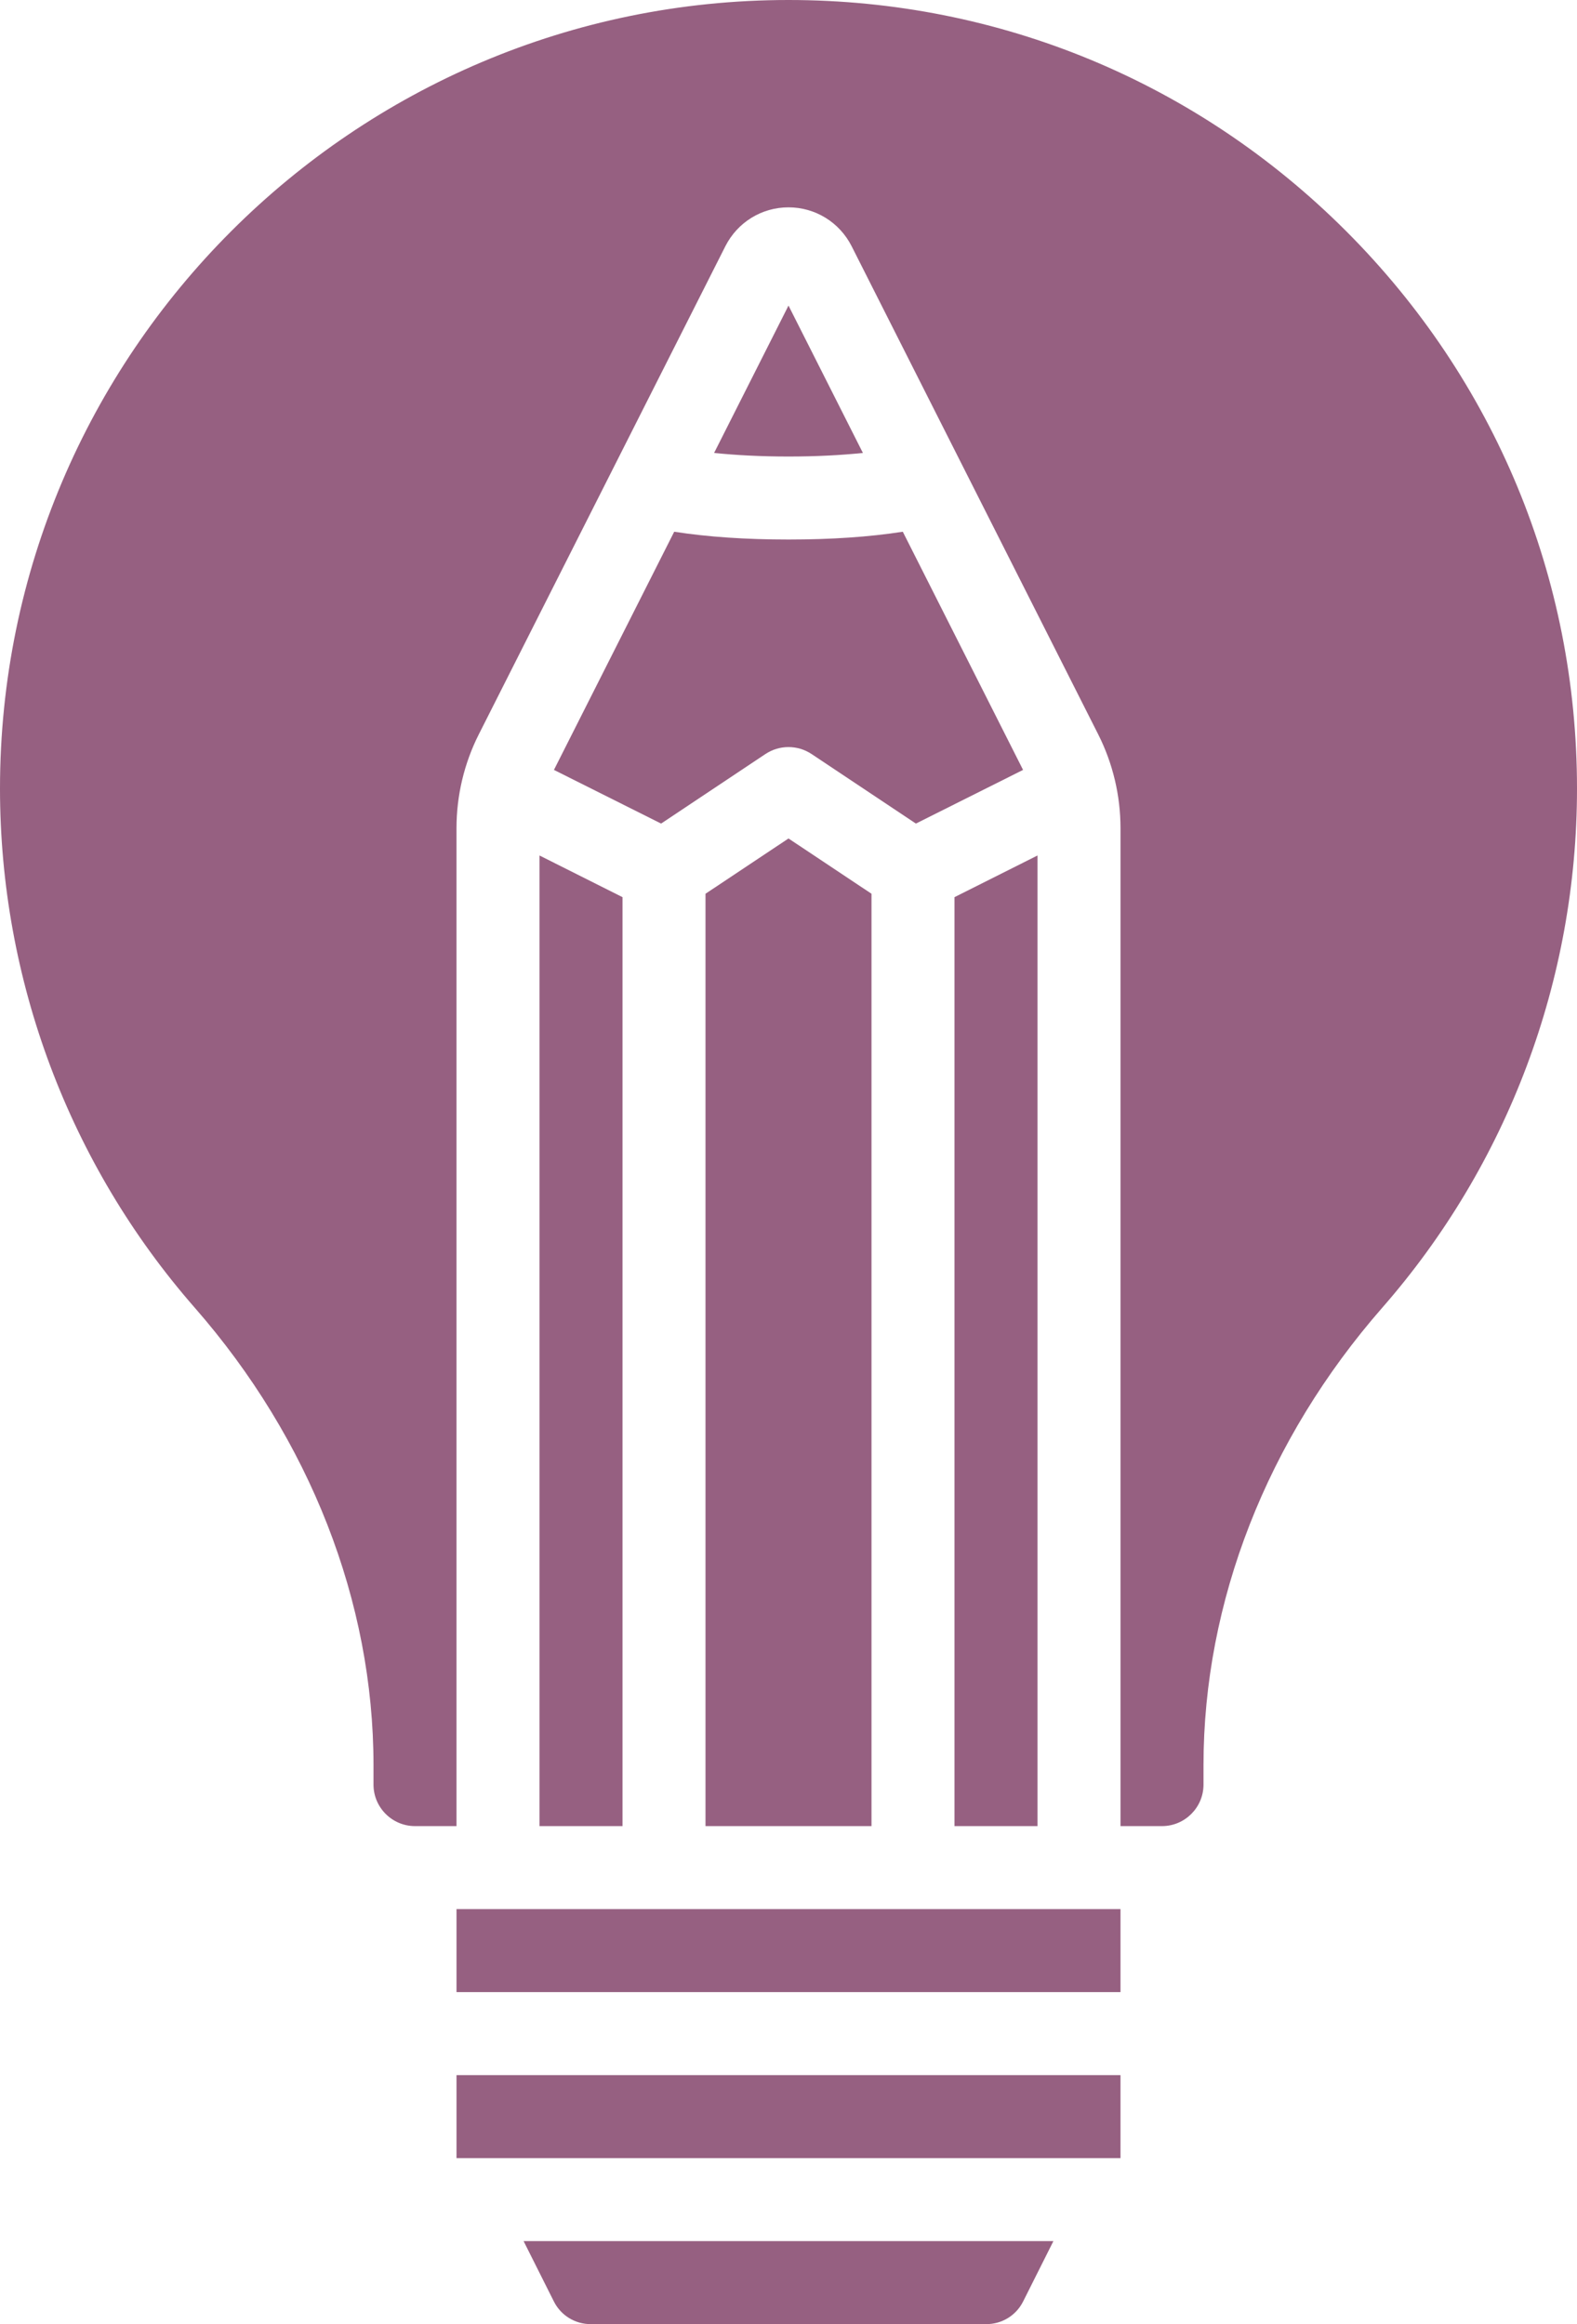
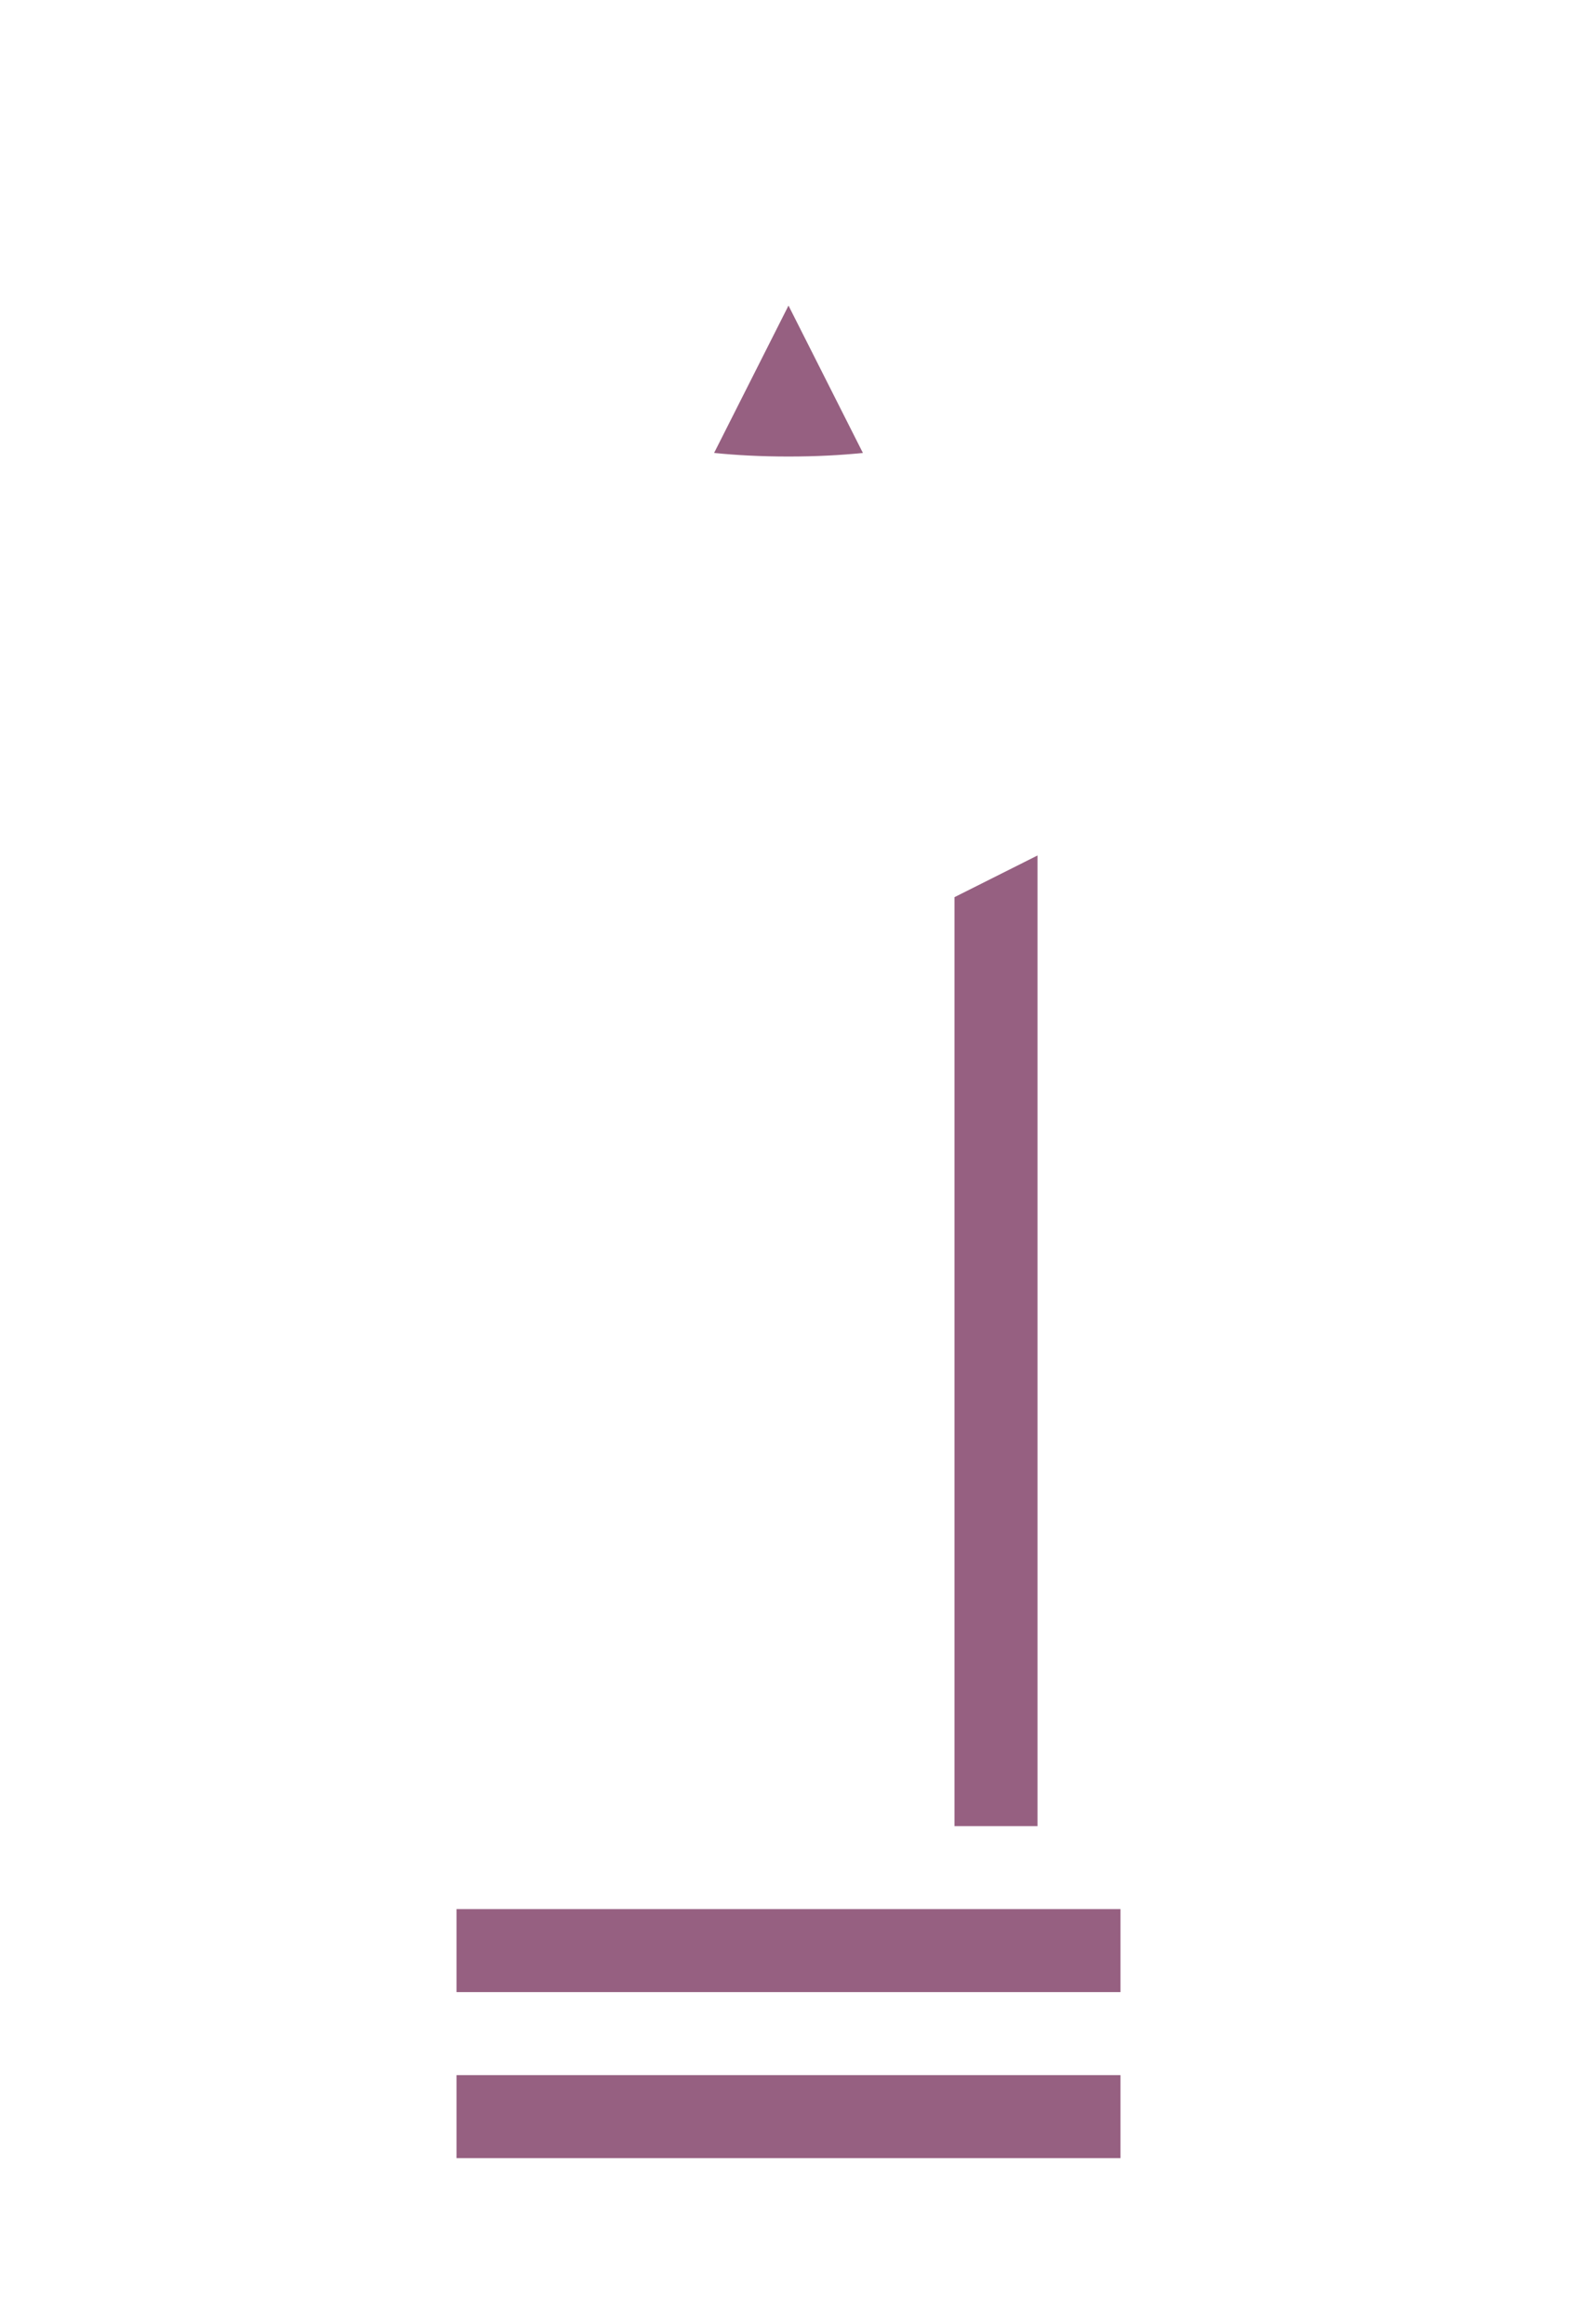
<svg xmlns="http://www.w3.org/2000/svg" fill="#000000" height="56" preserveAspectRatio="xMidYMid meet" version="1" viewBox="11.0 2.0 38.0 56.0" width="38" zoomAndPan="magnify">
  <g fill="#966081" id="change1_1">
-     <path d="M 28 23.535 L 28 46 L 32 46 L 32 23.535 L 30 22.203 L 28 23.535" />
    <path d="M 31.793 12.914 L 30 9.363 L 28.207 12.914 C 28.75 12.969 29.348 13 30 13 C 30.652 13 31.25 12.969 31.793 12.914" />
-     <path d="M 20 44.531 L 20 45 C 20 45.551 20.449 46 21 46 L 22 46 L 22 21.953 C 22 21.172 22.184 20.395 22.535 19.699 L 28.48 7.93 C 28.773 7.355 29.355 6.996 30 6.996 C 30.645 6.996 31.227 7.355 31.52 7.93 L 37.465 19.699 C 37.816 20.395 38 21.172 38 21.953 L 38 46 L 39 46 C 39.551 46 40 45.551 40 45 L 40 44.531 C 40 40.598 41.531 36.684 44.305 33.512 C 47.332 30.055 49 25.609 49 21 C 49 15.926 47.023 11.156 43.434 7.566 C 39.844 3.977 35.074 2 30 2 C 19.523 2 11 10.523 11 21 C 11 25.609 12.668 30.055 15.695 33.512 C 18.469 36.684 20 40.598 20 44.531" />
    <path d="M 36 46 L 36 22.613 L 34 23.617 L 34 46 L 36 46" />
-     <path d="M 24.348 20.551 L 26.93 21.844 L 29.445 20.168 C 29.781 19.945 30.219 19.945 30.555 20.168 L 33.07 21.844 L 35.652 20.551 L 32.754 14.812 C 31.945 14.938 31.023 15 30 15 C 28.977 15 28.055 14.938 27.246 14.812 L 24.348 20.551" />
-     <path d="M 24 46 L 26 46 L 26 23.617 L 24 22.613 L 24 46" />
    <path d="M 22 50 L 38 50 L 38 48 L 22 48 L 22 50" />
-     <path d="M 25.234 58 L 34.766 58 C 35.145 58 35.488 57.789 35.656 57.449 L 36.383 56 L 23.617 56 L 24.344 57.449 C 24.512 57.789 24.855 58 25.234 58" />
    <path d="M 22 54 L 38 54 L 38 52 L 22 52 L 22 54" />
  </g>
</svg>